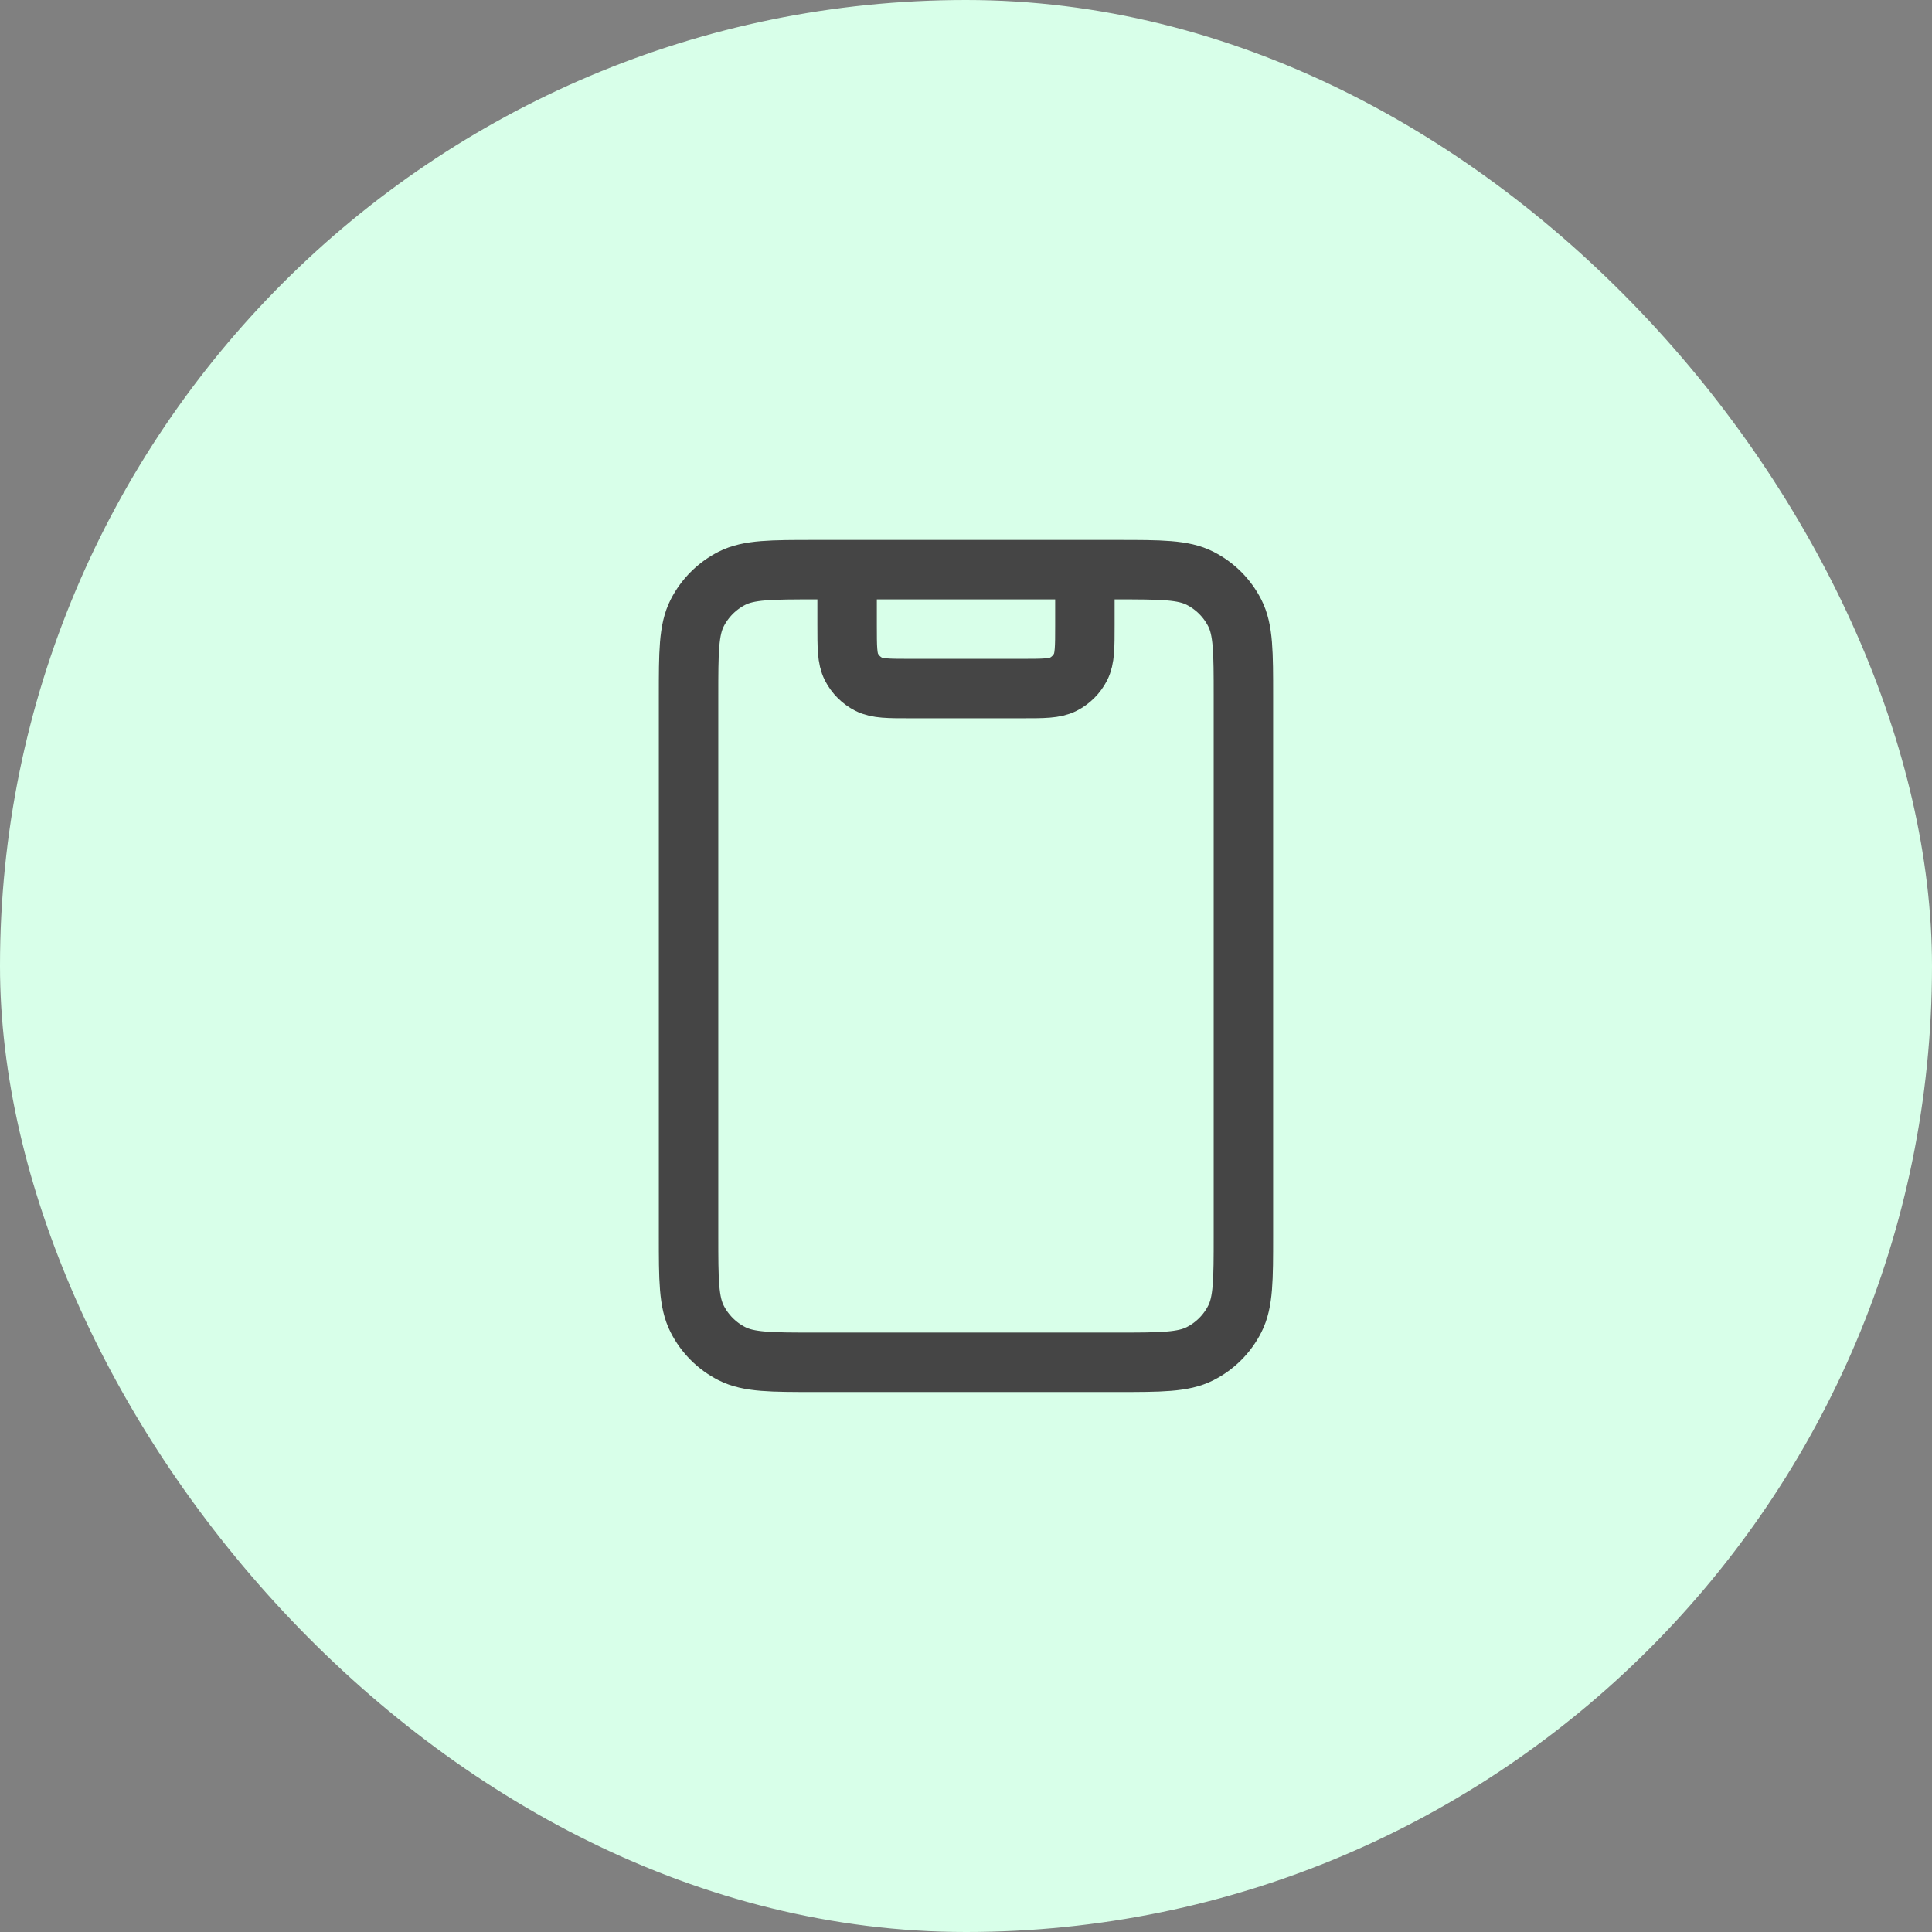
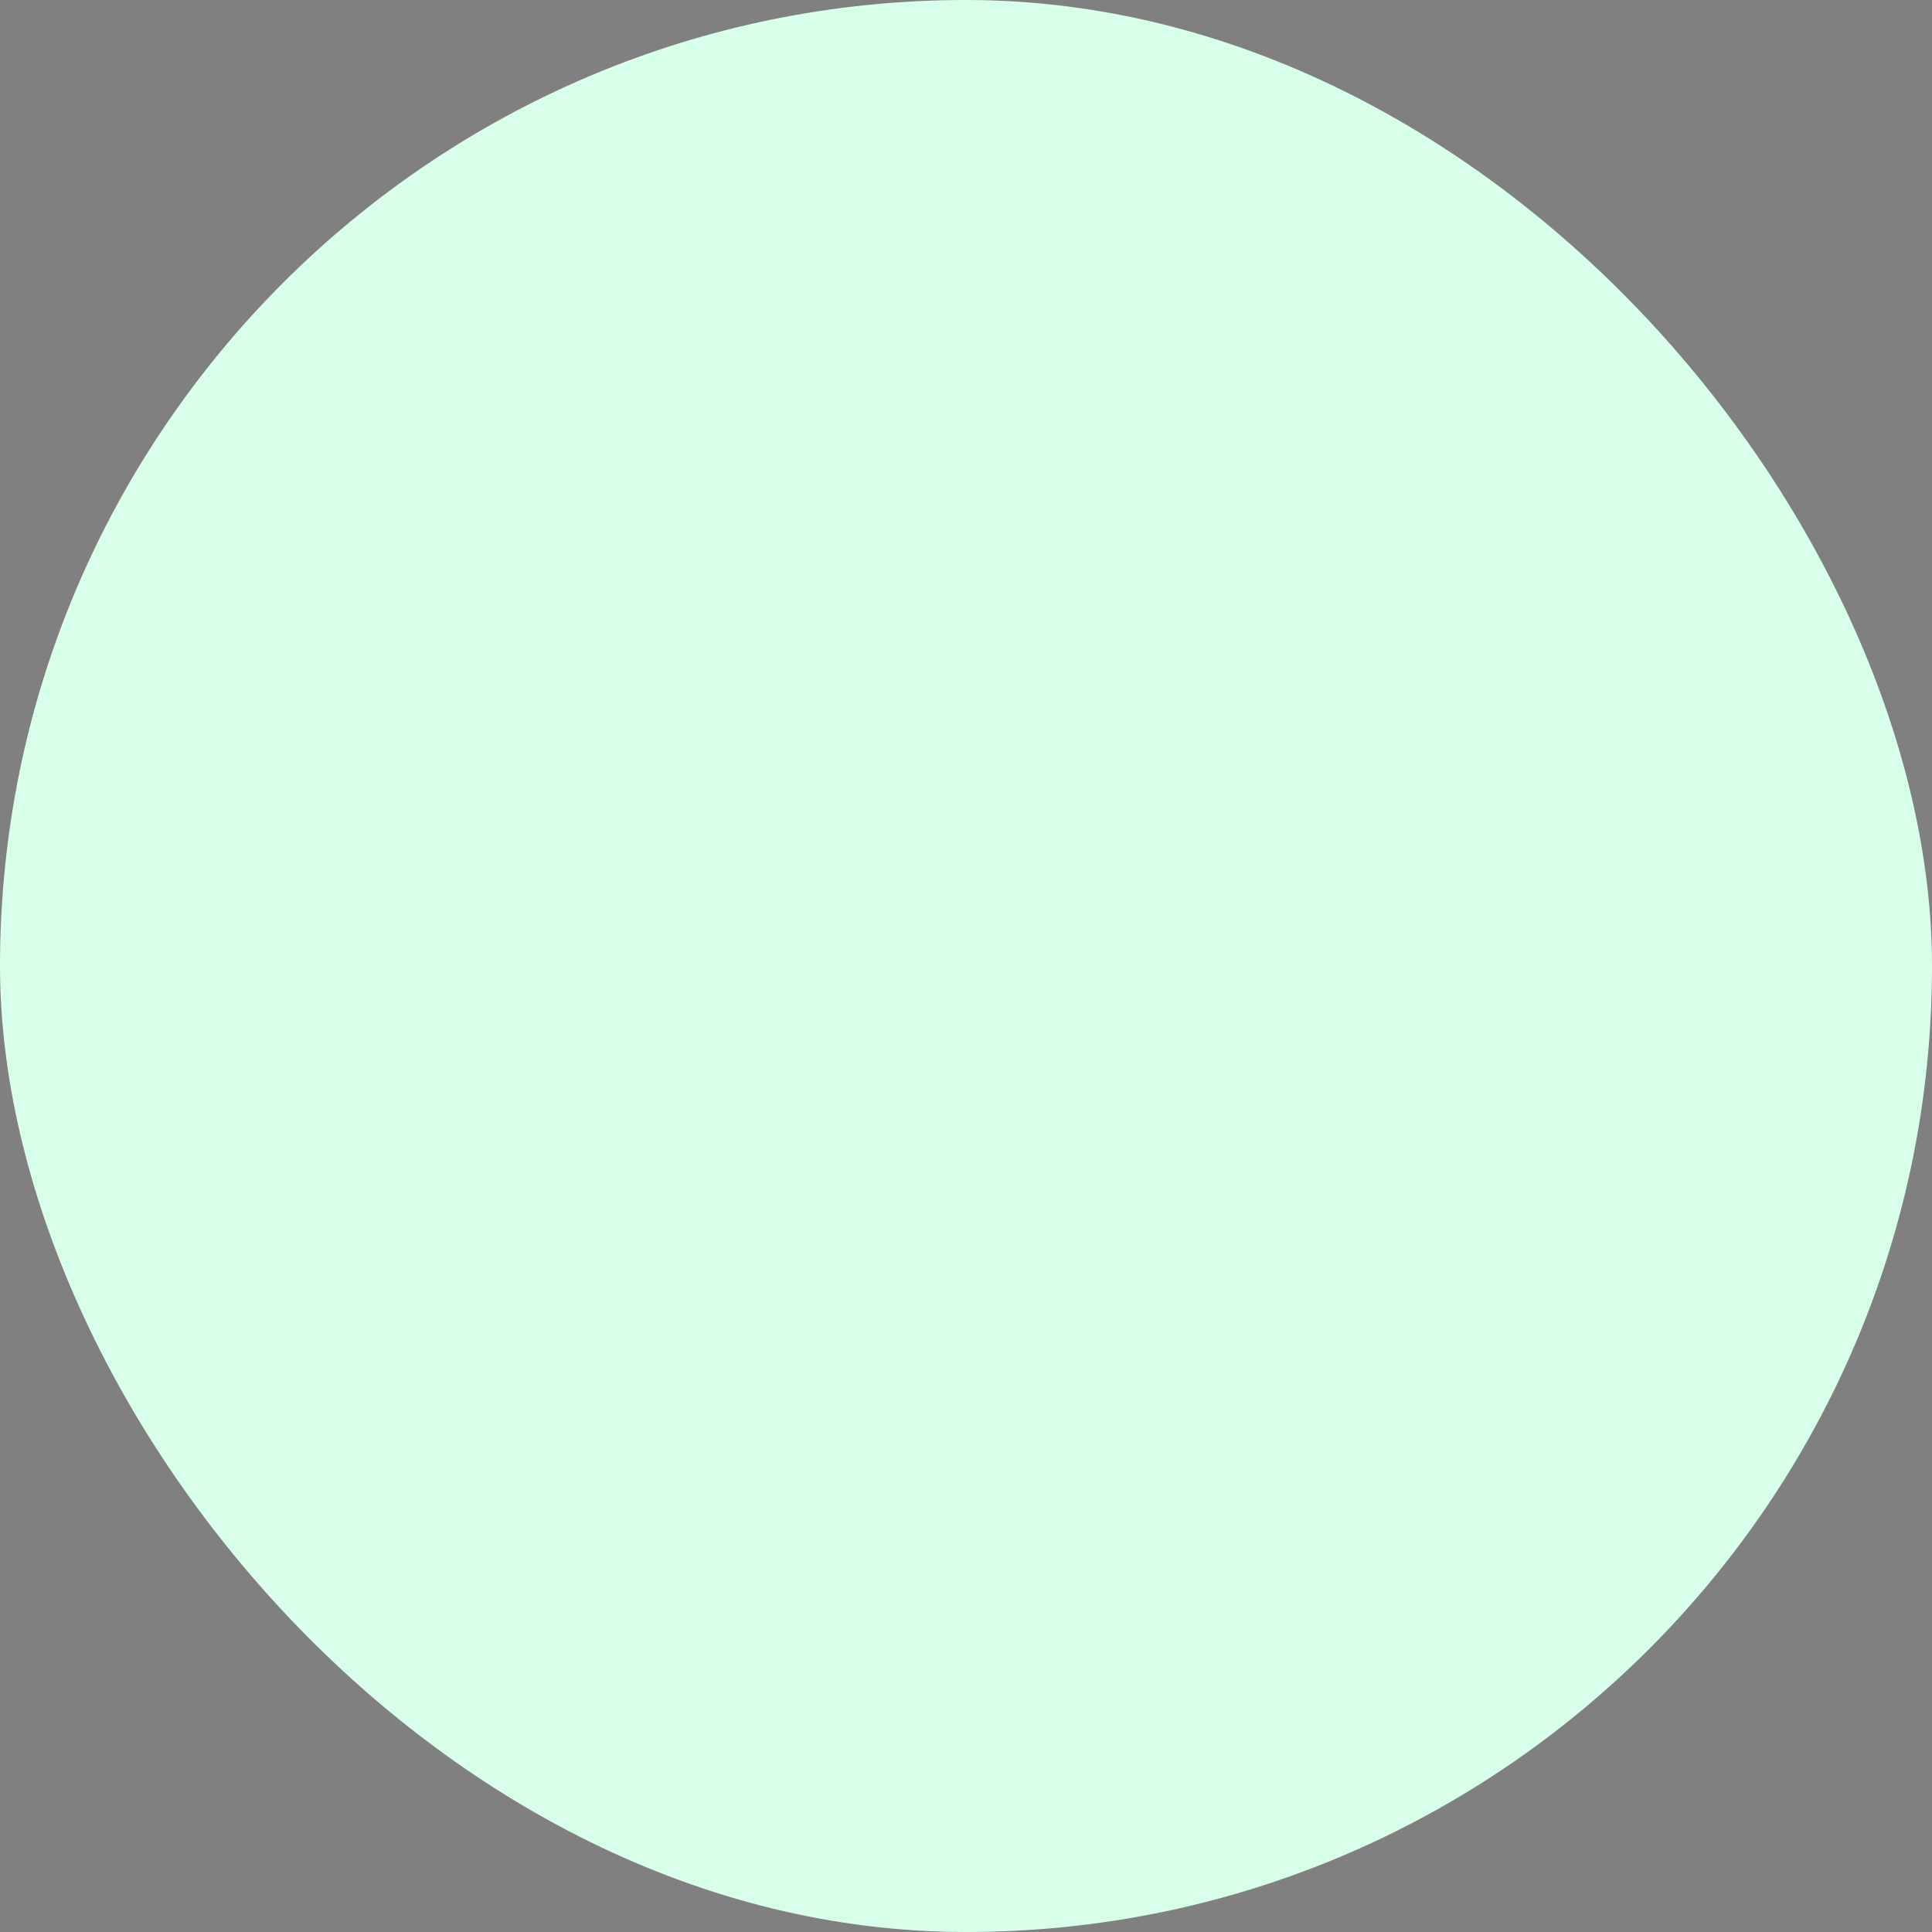
<svg xmlns="http://www.w3.org/2000/svg" width="65" height="65" viewBox="0 0 65 65" fill="none">
  <rect x="0" y="0" width="65" height="65" fill="#808080" stroke="none" />
  <rect width="65" height="65" rx="32.5" fill="#D8FFE9" />
-   <path d="M36.5 19.166V21.033C36.5 21.78 36.5 22.153 36.355 22.439C36.227 22.689 36.023 22.893 35.772 23.021C35.487 23.166 35.113 23.166 34.367 23.166H30.633C29.886 23.166 29.513 23.166 29.228 23.021C28.977 22.893 28.773 22.689 28.645 22.439C28.5 22.153 28.5 21.78 28.5 21.033V19.166M27.433 45.833H37.566C39.06 45.833 39.807 45.833 40.377 45.542C40.879 45.287 41.287 44.879 41.542 44.377C41.833 43.807 41.833 43.06 41.833 41.566V23.433C41.833 21.94 41.833 21.193 41.542 20.622C41.287 20.121 40.879 19.713 40.377 19.457C39.807 19.166 39.06 19.166 37.566 19.166H27.433C25.94 19.166 25.193 19.166 24.622 19.457C24.121 19.713 23.713 20.121 23.457 20.622C23.166 21.193 23.166 21.94 23.166 23.433V41.566C23.166 43.06 23.166 43.807 23.457 44.377C23.713 44.879 24.121 45.287 24.622 45.542C25.193 45.833 25.94 45.833 27.433 45.833Z" stroke="#454545" stroke-width="2" stroke-linecap="round" stroke-linejoin="round" />
</svg>